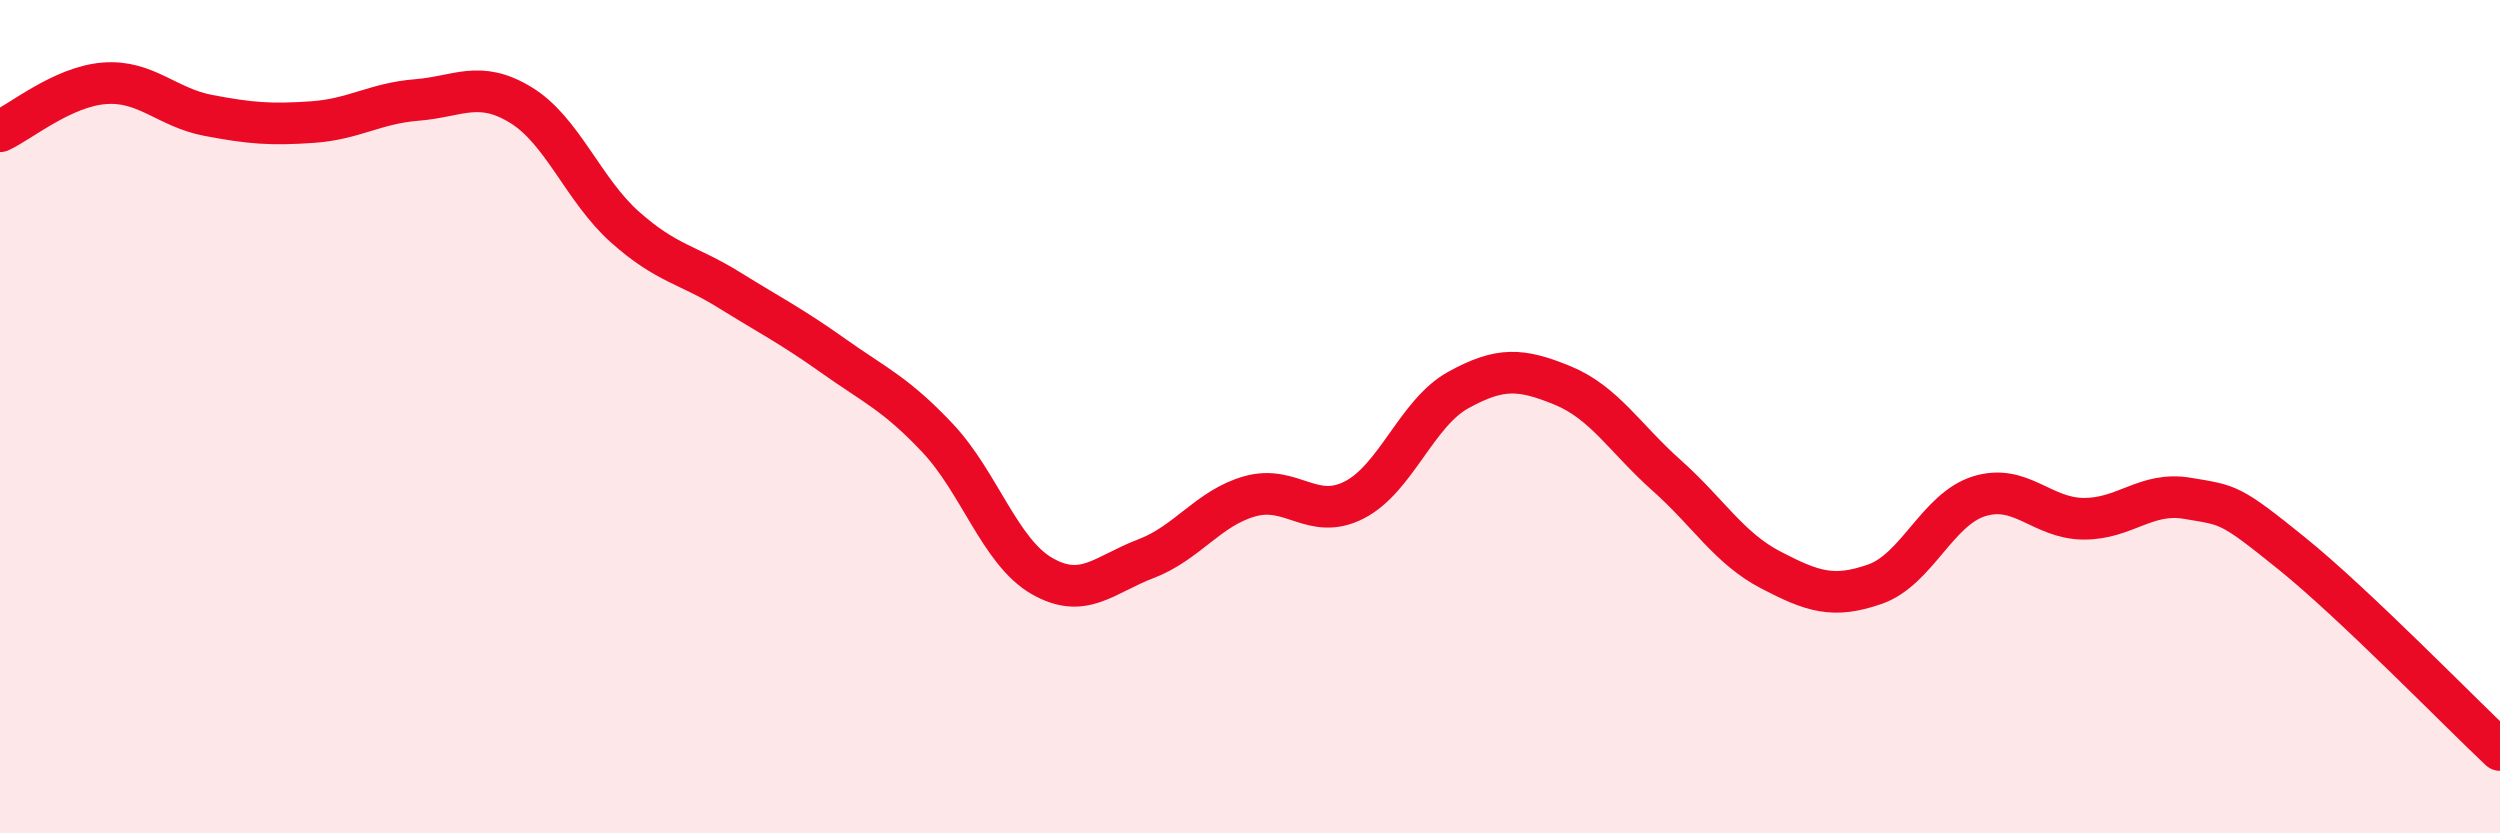
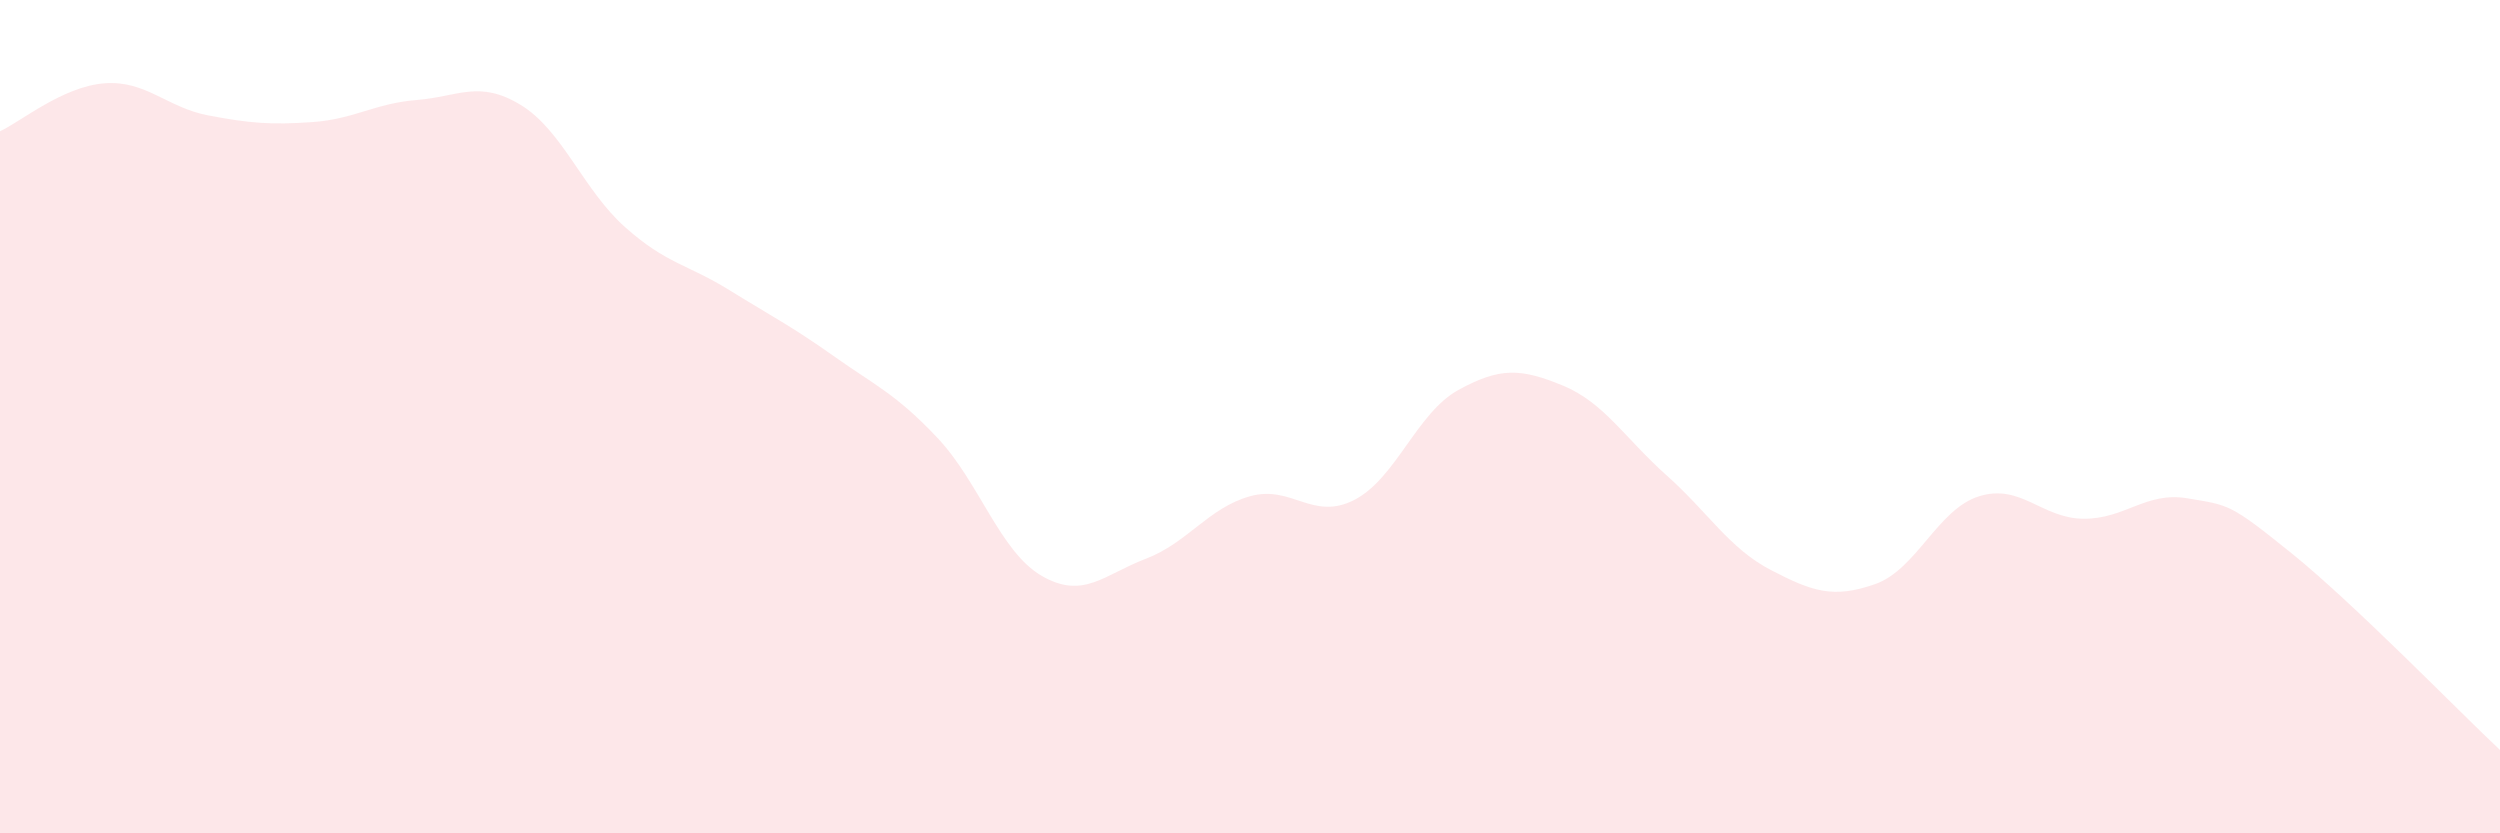
<svg xmlns="http://www.w3.org/2000/svg" width="60" height="20" viewBox="0 0 60 20">
  <path d="M 0,3.15 C 0.5,2.92 1.5,2.08 2.5,2 C 3.5,1.92 4,2.58 5,2.77 C 6,2.96 6.5,3 7.5,2.93 C 8.5,2.86 9,2.48 10,2.4 C 11,2.32 11.5,1.91 12.5,2.52 C 13.5,3.13 14,4.56 15,5.45 C 16,6.34 16.5,6.34 17.5,6.96 C 18.5,7.58 19,7.83 20,8.54 C 21,9.25 21.5,9.45 22.5,10.51 C 23.5,11.57 24,13.24 25,13.82 C 26,14.4 26.5,13.79 27.5,13.41 C 28.5,13.03 29,12.19 30,11.91 C 31,11.63 31.5,12.51 32.5,12 C 33.5,11.49 34,9.91 35,9.36 C 36,8.81 36.5,8.84 37.5,9.25 C 38.5,9.66 39,10.52 40,11.41 C 41,12.3 41.5,13.16 42.5,13.68 C 43.5,14.2 44,14.37 45,14.02 C 46,13.67 46.5,12.22 47.5,11.91 C 48.5,11.6 49,12.44 50,12.45 C 51,12.46 51.5,11.79 52.5,11.96 C 53.5,12.13 53.5,12.07 55,13.28 C 56.5,14.49 59,17.06 60,18L60 20L0 20Z" fill="#EB0A25" opacity="0.1" stroke-linecap="round" stroke-linejoin="round" />
-   <path d="M 0,3.15 C 0.5,2.92 1.5,2.08 2.5,2 C 3.5,1.92 4,2.58 5,2.77 C 6,2.96 6.5,3 7.5,2.93 C 8.5,2.86 9,2.48 10,2.4 C 11,2.32 11.5,1.91 12.5,2.52 C 13.5,3.13 14,4.56 15,5.45 C 16,6.34 16.5,6.34 17.5,6.96 C 18.5,7.58 19,7.83 20,8.54 C 21,9.25 21.5,9.45 22.5,10.51 C 23.5,11.57 24,13.24 25,13.82 C 26,14.4 26.5,13.79 27.5,13.41 C 28.5,13.03 29,12.19 30,11.91 C 31,11.63 31.5,12.51 32.5,12 C 33.5,11.49 34,9.91 35,9.36 C 36,8.81 36.5,8.84 37.5,9.25 C 38.5,9.66 39,10.52 40,11.41 C 41,12.3 41.5,13.16 42.5,13.68 C 43.5,14.2 44,14.37 45,14.02 C 46,13.67 46.5,12.22 47.5,11.91 C 48.5,11.6 49,12.44 50,12.45 C 51,12.46 51.5,11.79 52.5,11.96 C 53.5,12.13 53.5,12.07 55,13.28 C 56.5,14.49 59,17.06 60,18" stroke="#EB0A25" stroke-width="1" fill="none" stroke-linecap="round" stroke-linejoin="round" />
</svg>